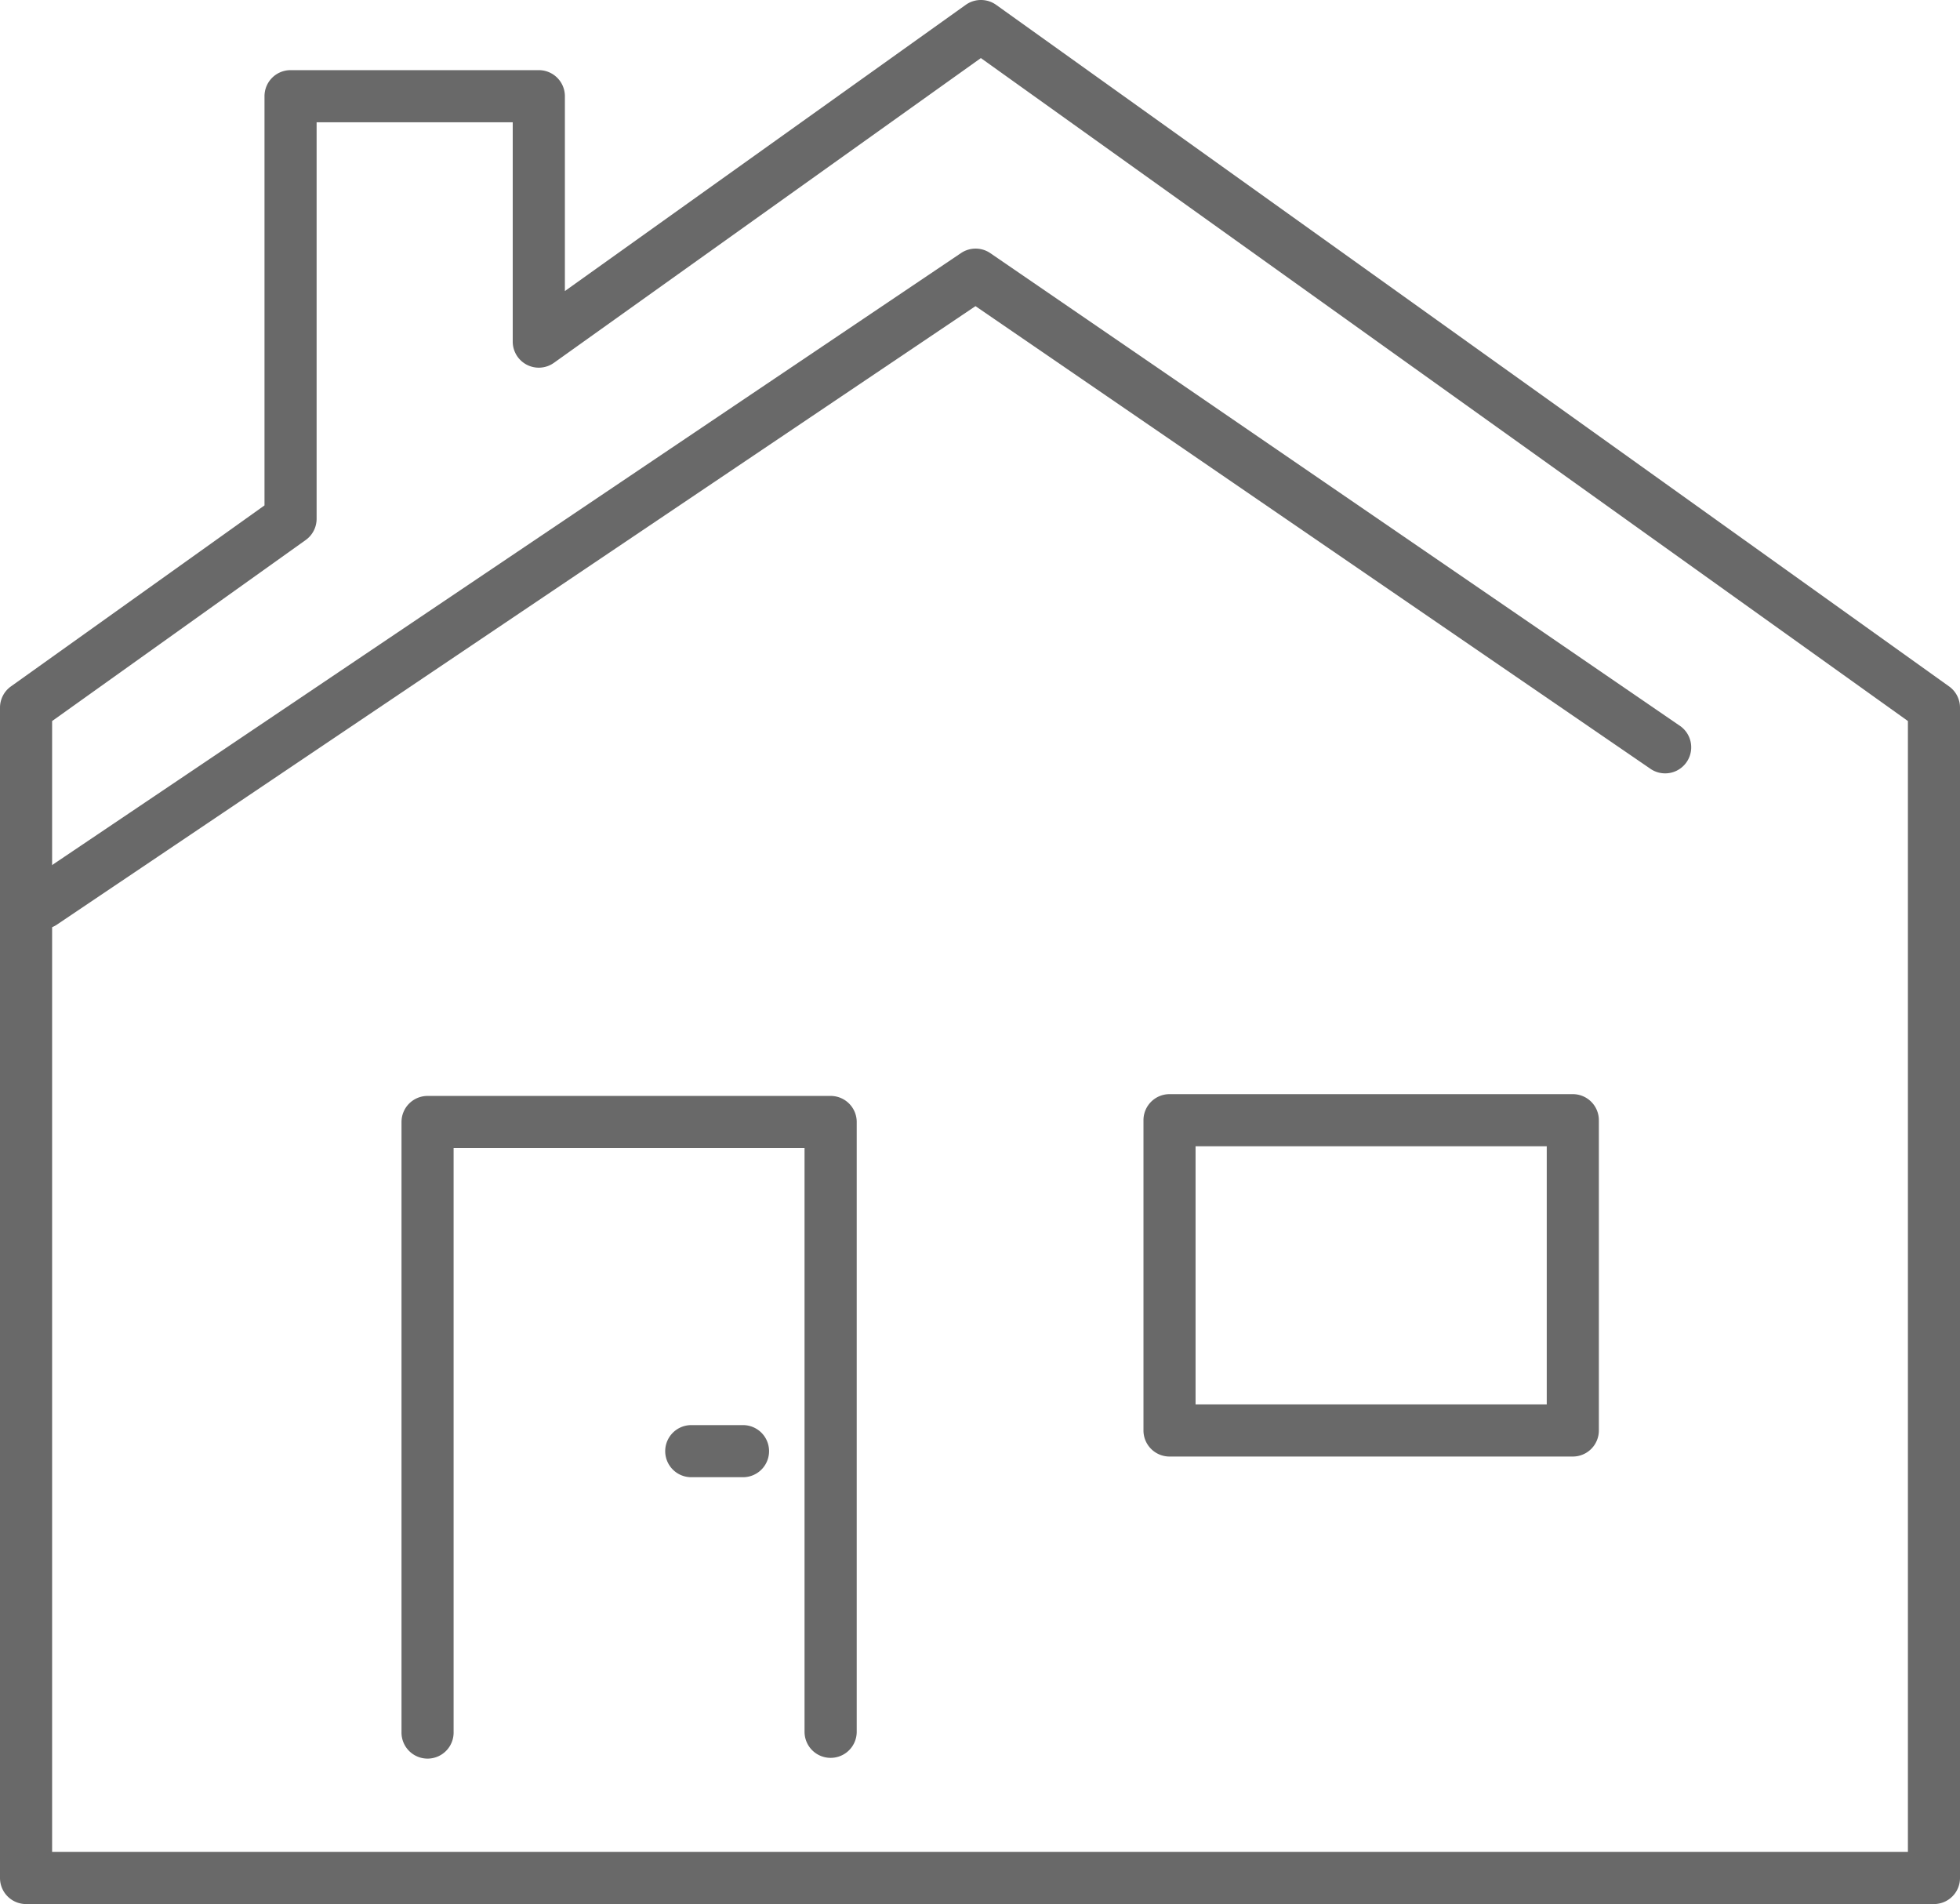
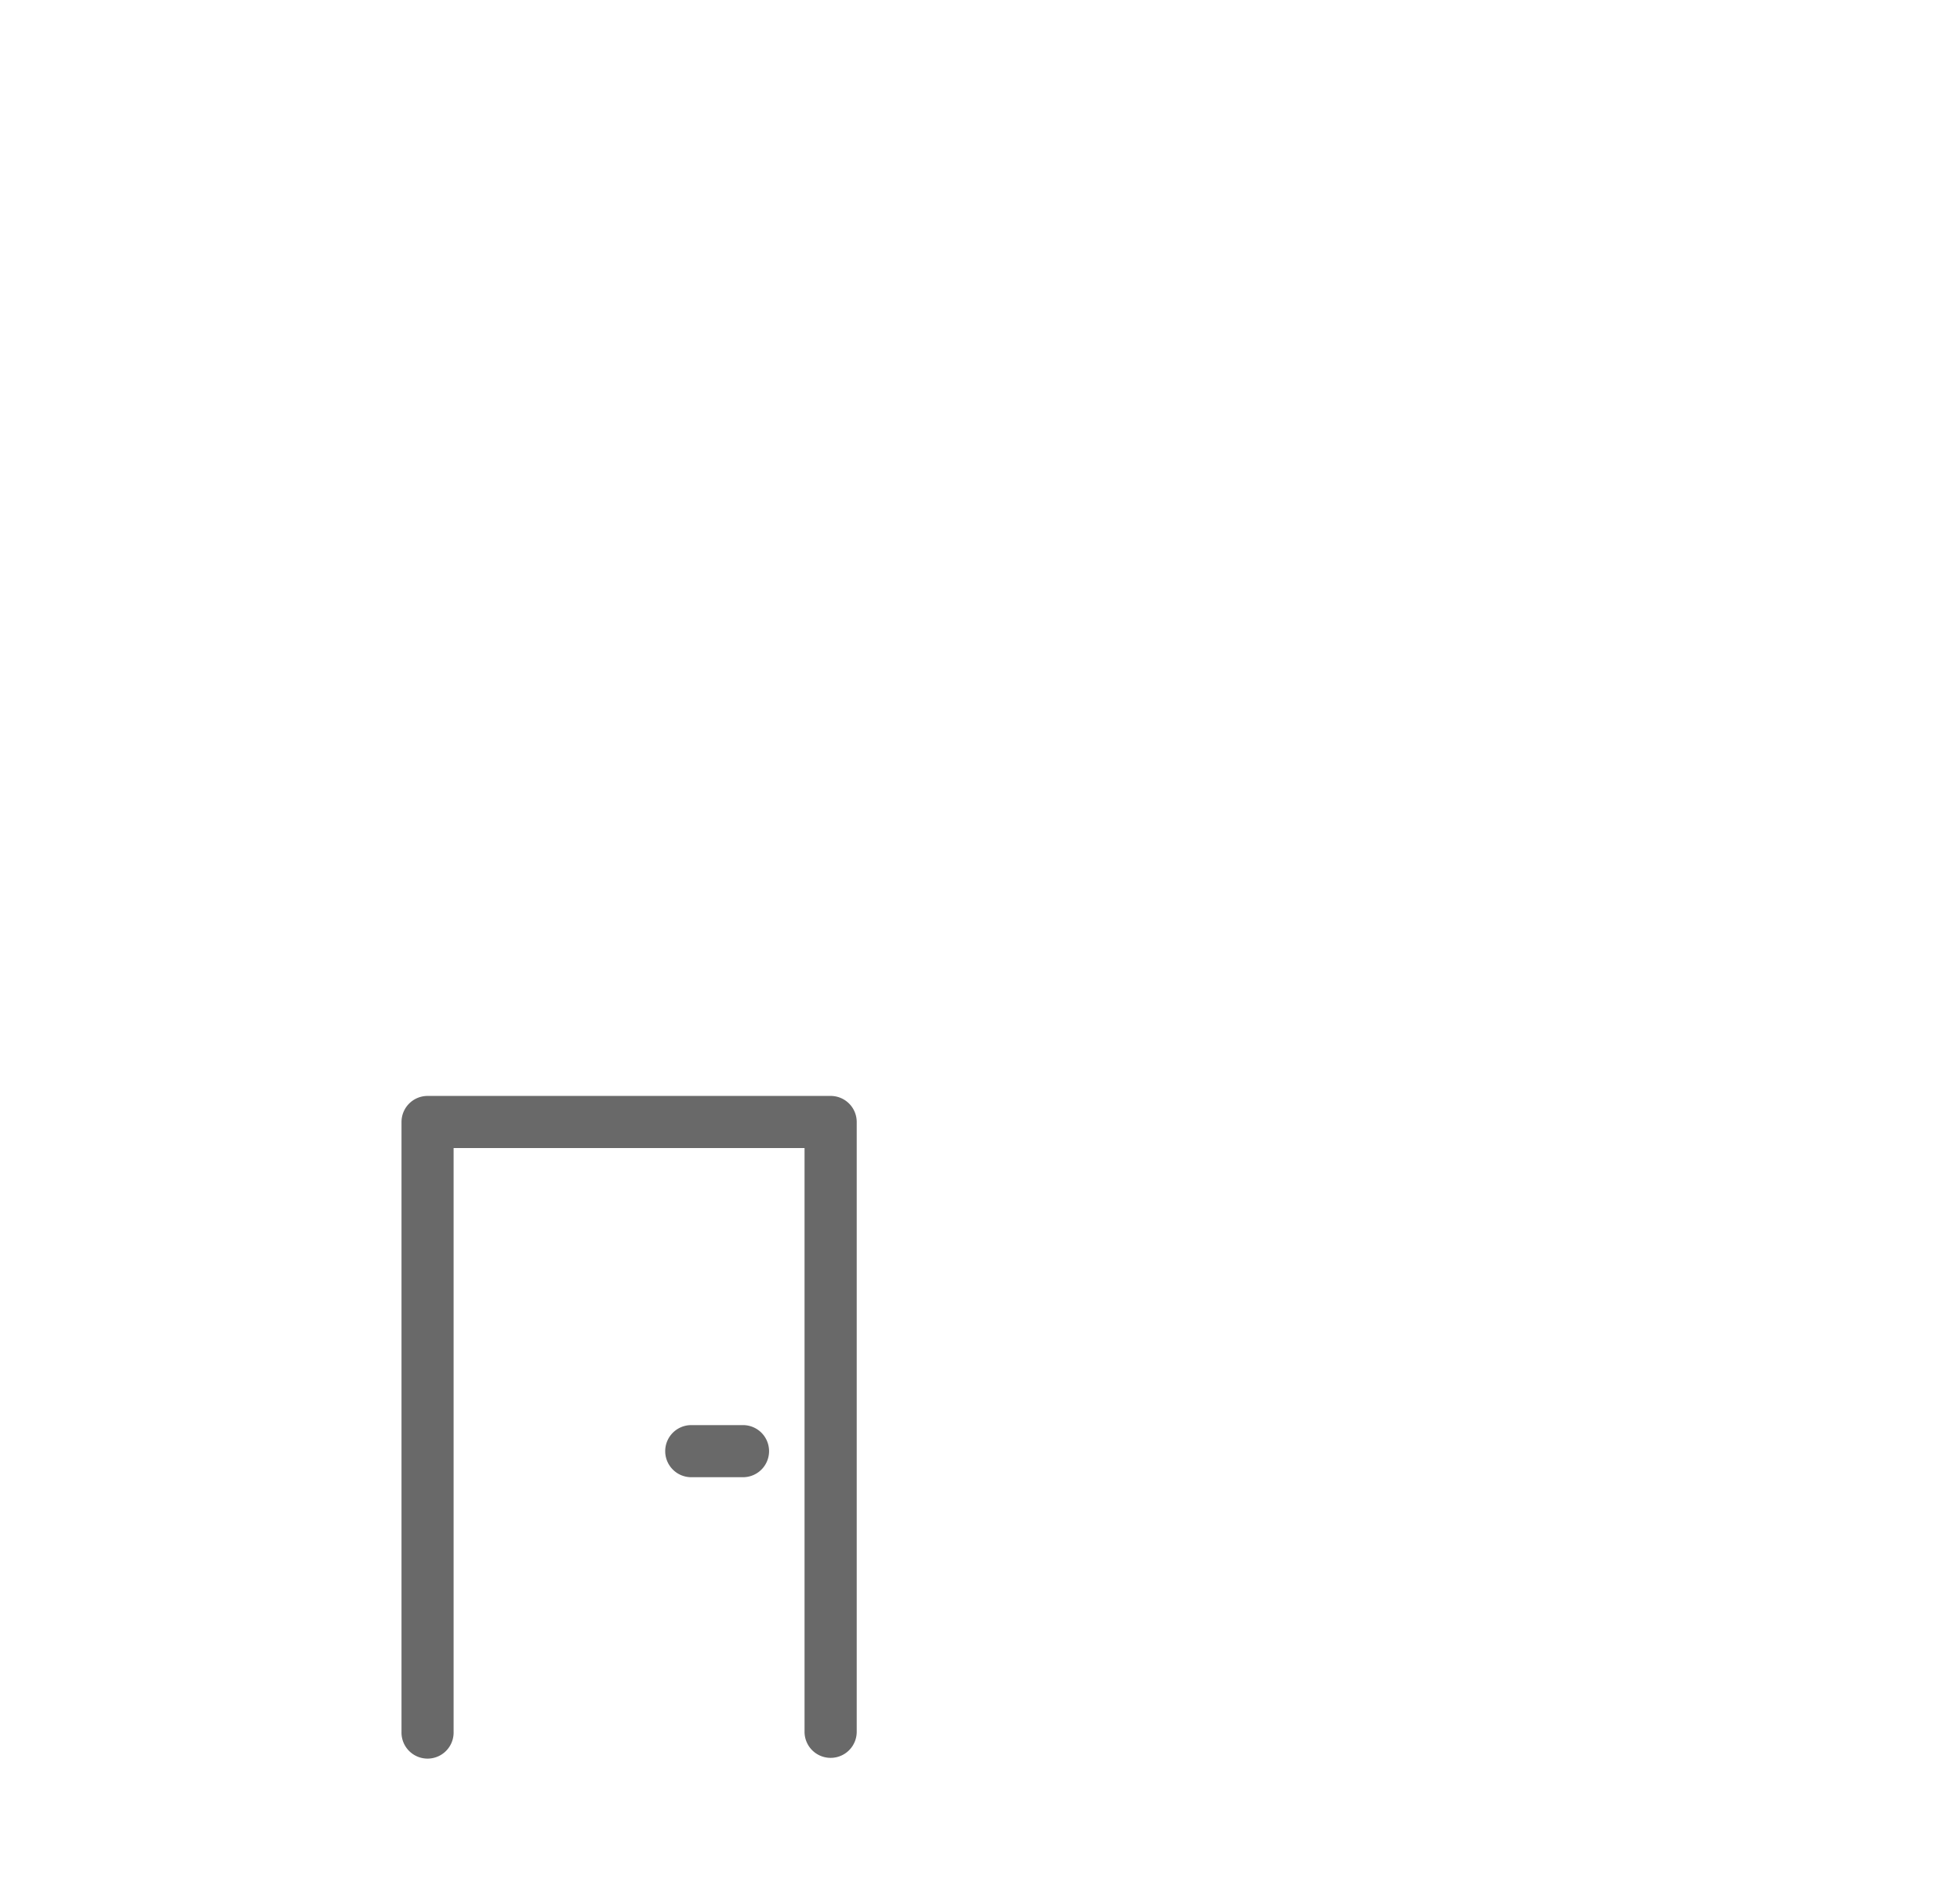
<svg xmlns="http://www.w3.org/2000/svg" id="グループ_95" data-name="グループ 95" width="95.303" height="92.561" viewBox="0 0 95.303 92.561">
  <defs>
    <clipPath id="clip-path">
-       <rect id="長方形_235" data-name="長方形 235" width="95.303" height="92.561" fill="none" stroke="rgba(0,0,0,0)" stroke-width="1" />
-     </clipPath>
+       </clipPath>
  </defs>
  <path id="パス_57" data-name="パス 57" d="M63.253,147.852a1.267,1.267,0,0,1-1.267-1.267V118.208H44.922v28.378a1.267,1.267,0,1,1-2.533,0V116.941a1.267,1.267,0,0,1,1.267-1.267h19.6a1.267,1.267,0,0,1,1.267,1.267v29.644A1.267,1.267,0,0,1,63.253,147.852Z" transform="translate(-22.866 -62.398)" fill="#696969" />
  <g id="グループ_94" data-name="グループ 94">
    <g id="グループ_93" data-name="グループ 93" clip-path="url(#clip-path)">
-       <path id="パス_58" data-name="パス 58" d="M47.7,0a1.265,1.265,0,0,1,.737.236L94.773,33.369a1.267,1.267,0,0,1,.53,1.03V91.294a1.267,1.267,0,0,1-1.267,1.267H1.267A1.267,1.267,0,0,1,0,91.294V34.4a1.267,1.267,0,0,1,.531-1.031l12.33-8.8V4.677a1.267,1.267,0,0,1,1.267-1.267H26.2a1.267,1.267,0,0,1,1.267,1.267v9.472L46.959.235A1.265,1.265,0,0,1,47.7,0ZM92.77,35.051,47.694,2.823,26.931,17.64a1.267,1.267,0,0,1-2-1.031V5.944H15.395V25.221a1.267,1.267,0,0,1-.531,1.031l-12.33,8.8V90.027H92.77Z" transform="translate(0 0)" fill="#696969" />
-       <path id="パス_59" data-name="パス 59" d="M2.991,59.316A1.267,1.267,0,0,1,2.283,57L47.661,26.454a1.267,1.267,0,0,1,1.423.006l33.562,23a1.267,1.267,0,0,1-1.432,2.089L48.362,29.035,3.7,59.1A1.261,1.261,0,0,1,2.991,59.316Z" transform="translate(-0.93 -14.153)" fill="#696969" />
-     </g>
+       </g>
  </g>
-   <path id="長方形_236" data-name="長方形 236" d="M-1.483-2.75H18.126a1.267,1.267,0,0,1,1.267,1.267V13.6a1.267,1.267,0,0,1-1.267,1.267H-1.483A1.267,1.267,0,0,1-2.75,13.6V-1.483A1.267,1.267,0,0,1-1.483-2.75ZM16.859-.217H-.217V12.334H16.859Z" transform="translate(58.35 55.939)" fill="#696969" />
-   <path id="線_85" data-name="線 85" d="M1.03-.217H-1.483A1.267,1.267,0,0,1-2.75-1.483,1.267,1.267,0,0,1-1.483-2.75H1.03A1.267,1.267,0,0,1,2.3-1.483,1.267,1.267,0,0,1,1.03-.217Z" transform="translate(35.095 72.028)" fill="#696969" />
+   <path id="線_85" data-name="線 85" d="M1.03-.217H-1.483A1.267,1.267,0,0,1-2.75-1.483,1.267,1.267,0,0,1-1.483-2.75H1.03A1.267,1.267,0,0,1,2.3-1.483,1.267,1.267,0,0,1,1.03-.217" transform="translate(35.095 72.028)" fill="#696969" />
</svg>